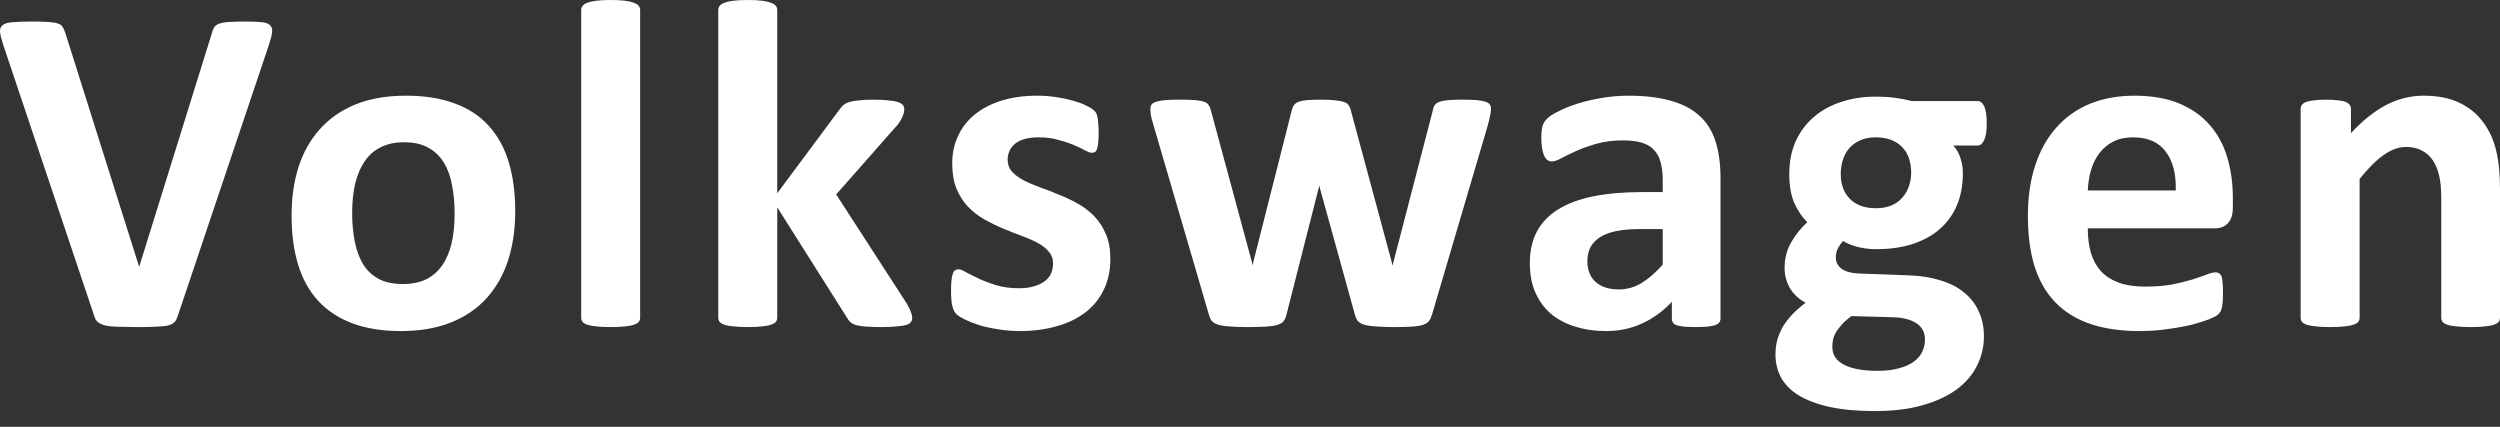
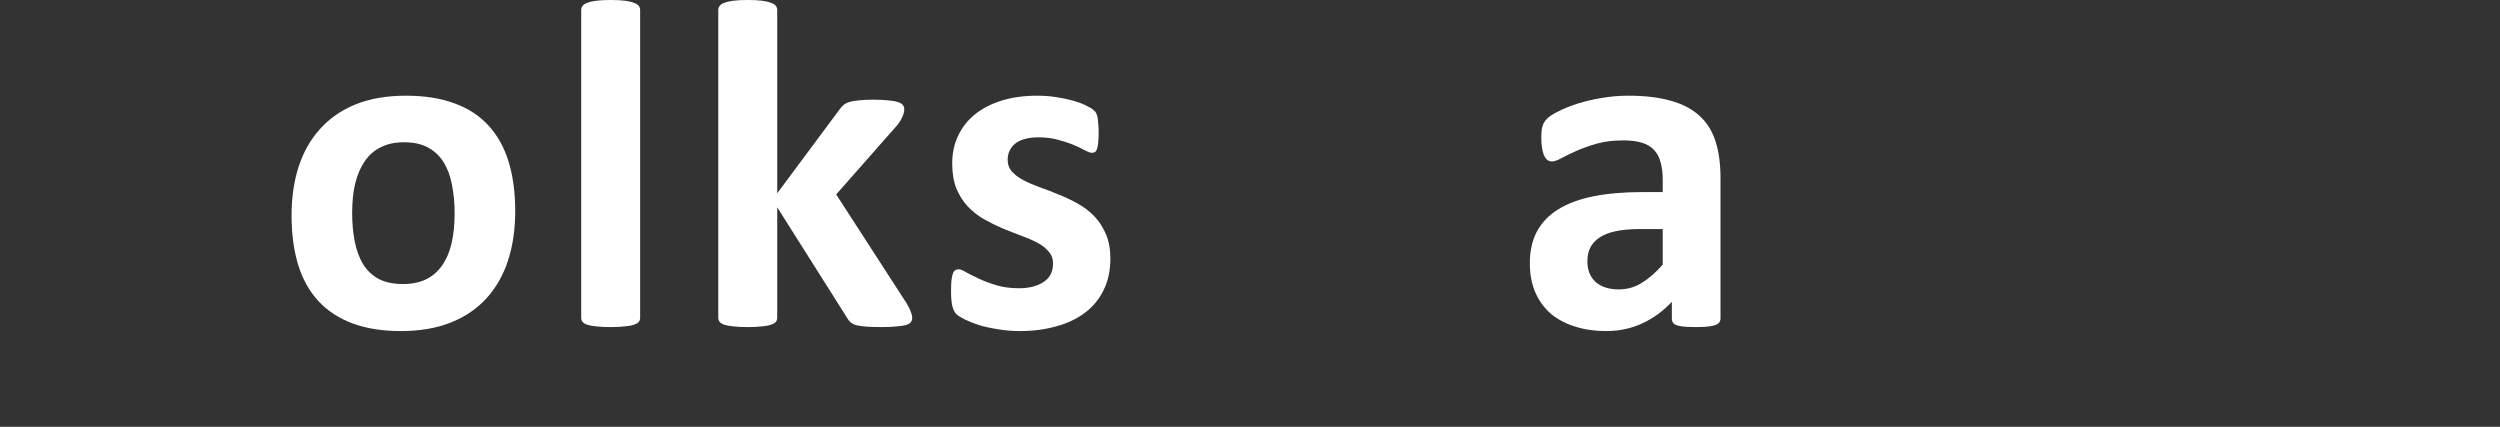
<svg xmlns="http://www.w3.org/2000/svg" width="123" height="21" viewBox="0 0 123 21" fill="none">
  <rect x="0" y="0" width="123" height="21" fill="#333333" stroke="none" />
-   <path d="M123 15.632C123 15.709 122.977 15.778 122.931 15.839C122.884 15.893 122.808 15.939 122.7 15.977C122.593 16.015 122.443 16.042 122.251 16.058C122.067 16.081 121.837 16.092 121.561 16.092C121.277 16.092 121.039 16.081 120.847 16.058C120.663 16.042 120.517 16.015 120.41 15.977C120.302 15.939 120.225 15.893 120.179 15.839C120.133 15.778 120.11 15.709 120.11 15.632V9.773C120.11 9.274 120.072 8.883 119.995 8.599C119.926 8.315 119.823 8.073 119.684 7.873C119.546 7.666 119.366 7.509 119.143 7.402C118.929 7.286 118.675 7.229 118.384 7.229C118.015 7.229 117.643 7.363 117.267 7.632C116.891 7.9 116.5 8.292 116.093 8.806V15.632C116.093 15.709 116.07 15.778 116.024 15.839C115.978 15.893 115.897 15.939 115.782 15.977C115.675 16.015 115.529 16.042 115.345 16.058C115.161 16.081 114.927 16.092 114.643 16.092C114.359 16.092 114.125 16.081 113.941 16.058C113.756 16.042 113.607 16.015 113.492 15.977C113.384 15.939 113.307 15.893 113.261 15.839C113.215 15.778 113.192 15.709 113.192 15.632V5.364C113.192 5.287 113.212 5.222 113.25 5.168C113.288 5.107 113.357 5.057 113.457 5.019C113.557 4.98 113.684 4.954 113.837 4.938C113.998 4.915 114.198 4.904 114.436 4.904C114.681 4.904 114.884 4.915 115.046 4.938C115.207 4.954 115.33 4.98 115.414 5.019C115.506 5.057 115.571 5.107 115.61 5.168C115.648 5.222 115.667 5.287 115.667 5.364V6.55C116.235 5.936 116.811 5.475 117.394 5.168C117.985 4.861 118.599 4.708 119.236 4.708C119.934 4.708 120.521 4.823 120.997 5.053C121.48 5.284 121.868 5.598 122.159 5.997C122.459 6.389 122.673 6.849 122.804 7.379C122.934 7.908 123 8.545 123 9.289V15.632Z" fill="white" />
-   <path d="M109.856 10.199C109.856 10.552 109.775 10.813 109.614 10.981C109.461 11.15 109.246 11.235 108.97 11.235H102.719C102.719 11.672 102.769 12.071 102.869 12.432C102.976 12.785 103.141 13.088 103.364 13.341C103.594 13.587 103.886 13.775 104.239 13.905C104.599 14.036 105.029 14.101 105.528 14.101C106.034 14.101 106.479 14.066 106.863 13.997C107.247 13.921 107.577 13.84 107.853 13.755C108.137 13.663 108.371 13.583 108.555 13.514C108.739 13.437 108.889 13.399 109.004 13.399C109.073 13.399 109.131 13.414 109.177 13.445C109.223 13.468 109.261 13.514 109.292 13.583C109.323 13.652 109.342 13.752 109.349 13.882C109.365 14.005 109.372 14.162 109.372 14.354C109.372 14.523 109.369 14.669 109.361 14.791C109.353 14.907 109.342 15.006 109.326 15.091C109.311 15.175 109.288 15.248 109.257 15.309C109.227 15.363 109.184 15.417 109.131 15.471C109.085 15.524 108.95 15.597 108.728 15.689C108.505 15.781 108.221 15.873 107.876 15.966C107.531 16.05 107.136 16.123 106.69 16.184C106.245 16.253 105.77 16.288 105.263 16.288C104.35 16.288 103.548 16.173 102.857 15.943C102.174 15.712 101.603 15.363 101.142 14.895C100.682 14.427 100.336 13.836 100.106 13.122C99.884 12.409 99.772 11.572 99.772 10.613C99.772 9.7 99.891 8.879 100.129 8.15C100.367 7.413 100.713 6.791 101.165 6.285C101.618 5.771 102.167 5.379 102.811 5.111C103.464 4.842 104.196 4.708 105.01 4.708C105.869 4.708 106.602 4.835 107.208 5.088C107.822 5.341 108.325 5.694 108.716 6.147C109.108 6.592 109.396 7.121 109.58 7.735C109.764 8.349 109.856 9.017 109.856 9.738V10.199ZM107.047 9.37C107.07 8.556 106.905 7.92 106.552 7.459C106.207 6.991 105.67 6.757 104.941 6.757C104.572 6.757 104.25 6.826 103.974 6.964C103.705 7.102 103.479 7.29 103.295 7.528C103.118 7.758 102.98 8.035 102.88 8.357C102.788 8.672 102.735 9.009 102.719 9.37H107.047Z" fill="white" />
-   <path d="M97.747 6.078C97.747 6.446 97.705 6.718 97.62 6.895C97.536 7.071 97.432 7.16 97.309 7.16H96.101C96.27 7.344 96.388 7.555 96.458 7.793C96.534 8.023 96.573 8.265 96.573 8.518C96.573 9.117 96.473 9.65 96.273 10.118C96.074 10.578 95.786 10.97 95.41 11.292C95.042 11.607 94.593 11.848 94.063 12.017C93.541 12.178 92.958 12.259 92.314 12.259C91.984 12.259 91.669 12.221 91.37 12.144C91.07 12.059 90.84 11.963 90.679 11.856C90.587 11.956 90.503 12.075 90.426 12.213C90.357 12.351 90.322 12.505 90.322 12.673C90.322 12.896 90.418 13.08 90.61 13.226C90.81 13.364 91.086 13.441 91.439 13.456L93.937 13.548C94.52 13.571 95.038 13.656 95.491 13.801C95.951 13.94 96.335 14.139 96.642 14.4C96.956 14.653 97.194 14.96 97.355 15.321C97.524 15.681 97.609 16.092 97.609 16.552C97.609 17.059 97.497 17.535 97.275 17.98C97.052 18.433 96.719 18.824 96.273 19.154C95.828 19.484 95.268 19.745 94.593 19.937C93.925 20.128 93.142 20.224 92.245 20.224C91.37 20.224 90.622 20.155 90 20.017C89.386 19.879 88.88 19.687 88.481 19.442C88.089 19.196 87.802 18.901 87.617 18.555C87.441 18.218 87.353 17.846 87.353 17.439C87.353 17.186 87.383 16.944 87.445 16.714C87.514 16.483 87.61 16.261 87.732 16.046C87.863 15.839 88.02 15.639 88.204 15.447C88.388 15.256 88.6 15.071 88.837 14.895C88.507 14.718 88.25 14.481 88.066 14.181C87.89 13.874 87.802 13.54 87.802 13.18C87.802 12.727 87.905 12.316 88.112 11.948C88.319 11.572 88.588 11.235 88.918 10.935C88.649 10.667 88.435 10.344 88.273 9.968C88.112 9.592 88.032 9.124 88.032 8.564C88.032 7.965 88.135 7.432 88.343 6.964C88.557 6.488 88.853 6.089 89.229 5.767C89.605 5.437 90.054 5.187 90.576 5.019C91.097 4.842 91.673 4.754 92.302 4.754C92.624 4.754 92.931 4.773 93.223 4.811C93.522 4.85 93.799 4.904 94.052 4.973H97.309C97.44 4.973 97.543 5.057 97.62 5.226C97.705 5.395 97.747 5.679 97.747 6.078ZM94.029 8.506C94.029 7.954 93.875 7.524 93.568 7.217C93.261 6.91 92.828 6.757 92.268 6.757C91.984 6.757 91.734 6.807 91.519 6.906C91.305 6.999 91.124 7.129 90.978 7.298C90.84 7.459 90.737 7.651 90.668 7.873C90.599 8.088 90.564 8.315 90.564 8.552C90.564 9.074 90.718 9.489 91.025 9.796C91.331 10.095 91.757 10.245 92.302 10.245C92.594 10.245 92.847 10.198 93.062 10.106C93.277 10.014 93.453 9.888 93.591 9.727C93.737 9.565 93.845 9.381 93.914 9.174C93.99 8.959 94.029 8.737 94.029 8.506ZM94.708 16.702C94.708 16.357 94.57 16.092 94.294 15.908C94.017 15.724 93.638 15.624 93.154 15.609L91.094 15.551C90.894 15.697 90.733 15.839 90.61 15.977C90.495 16.107 90.399 16.234 90.322 16.357C90.253 16.48 90.207 16.599 90.184 16.714C90.161 16.829 90.15 16.948 90.15 17.07C90.15 17.454 90.341 17.746 90.725 17.945C91.117 18.145 91.665 18.245 92.371 18.245C92.809 18.245 93.177 18.199 93.476 18.107C93.776 18.022 94.017 17.907 94.201 17.761C94.386 17.615 94.516 17.45 94.593 17.266C94.67 17.09 94.708 16.902 94.708 16.702Z" fill="white" />
  <path d="M84.649 15.666C84.649 15.774 84.611 15.858 84.534 15.92C84.457 15.981 84.334 16.023 84.165 16.046C84.004 16.077 83.763 16.092 83.44 16.092C83.095 16.092 82.842 16.077 82.681 16.046C82.527 16.023 82.416 15.981 82.347 15.92C82.285 15.858 82.255 15.774 82.255 15.666V14.849C81.833 15.302 81.349 15.655 80.804 15.908C80.267 16.161 79.669 16.288 79.009 16.288C78.464 16.288 77.961 16.215 77.501 16.069C77.048 15.931 76.653 15.724 76.315 15.448C75.985 15.164 75.728 14.815 75.544 14.4C75.36 13.986 75.268 13.502 75.268 12.95C75.268 12.351 75.383 11.833 75.613 11.396C75.851 10.951 76.2 10.586 76.66 10.302C77.129 10.011 77.708 9.796 78.398 9.658C79.089 9.52 79.891 9.45 80.804 9.45H81.806V8.829C81.806 8.507 81.771 8.226 81.702 7.989C81.641 7.743 81.533 7.54 81.38 7.379C81.234 7.217 81.034 7.098 80.781 7.022C80.536 6.945 80.229 6.907 79.86 6.907C79.377 6.907 78.943 6.96 78.56 7.068C78.184 7.175 77.85 7.294 77.558 7.425C77.267 7.555 77.021 7.674 76.822 7.781C76.63 7.889 76.472 7.943 76.35 7.943C76.265 7.943 76.188 7.916 76.119 7.862C76.058 7.808 76.004 7.732 75.958 7.632C75.92 7.532 75.889 7.409 75.866 7.263C75.843 7.118 75.832 6.956 75.832 6.78C75.832 6.542 75.851 6.354 75.889 6.216C75.927 6.078 76 5.955 76.108 5.848C76.215 5.732 76.403 5.61 76.672 5.479C76.941 5.341 77.255 5.214 77.616 5.099C77.977 4.984 78.368 4.892 78.79 4.823C79.22 4.746 79.661 4.708 80.114 4.708C80.919 4.708 81.606 4.789 82.174 4.95C82.75 5.103 83.222 5.345 83.59 5.675C83.958 5.997 84.227 6.415 84.396 6.93C84.564 7.444 84.649 8.054 84.649 8.76V15.666ZM81.806 11.269H80.701C80.233 11.269 79.834 11.304 79.504 11.373C79.174 11.442 78.905 11.545 78.698 11.684C78.491 11.822 78.337 11.991 78.237 12.19C78.145 12.382 78.099 12.604 78.099 12.858C78.099 13.287 78.234 13.625 78.502 13.871C78.778 14.116 79.158 14.239 79.642 14.239C80.048 14.239 80.421 14.135 80.758 13.928C81.104 13.721 81.453 13.418 81.806 13.019V11.269Z" fill="white" />
-   <path d="M73.357 5.341C73.357 5.425 73.346 5.529 73.323 5.652C73.3 5.774 73.258 5.951 73.196 6.181L70.457 15.47C70.418 15.601 70.368 15.708 70.307 15.793C70.246 15.869 70.15 15.931 70.019 15.977C69.897 16.023 69.716 16.053 69.478 16.069C69.248 16.084 68.945 16.092 68.569 16.092C68.193 16.092 67.886 16.08 67.648 16.057C67.41 16.042 67.222 16.011 67.084 15.965C66.954 15.919 66.858 15.858 66.796 15.781C66.735 15.697 66.689 15.593 66.658 15.47L64.931 9.231L64.909 9.128L64.885 9.231L63.297 15.47C63.266 15.601 63.22 15.708 63.159 15.793C63.105 15.869 63.009 15.931 62.871 15.977C62.733 16.023 62.545 16.053 62.307 16.069C62.069 16.084 61.762 16.092 61.386 16.092C61.002 16.092 60.692 16.08 60.454 16.057C60.224 16.042 60.039 16.011 59.901 15.965C59.771 15.919 59.675 15.858 59.614 15.781C59.552 15.697 59.506 15.593 59.475 15.47L56.759 6.181C56.69 5.958 56.644 5.786 56.621 5.663C56.605 5.533 56.598 5.425 56.598 5.341C56.598 5.264 56.617 5.199 56.655 5.145C56.701 5.084 56.778 5.038 56.885 5.007C57.001 4.969 57.15 4.942 57.334 4.926C57.526 4.911 57.764 4.903 58.048 4.903C58.355 4.903 58.604 4.911 58.796 4.926C58.988 4.942 59.138 4.969 59.245 5.007C59.353 5.045 59.425 5.099 59.464 5.168C59.51 5.229 59.544 5.306 59.567 5.398L61.605 12.938L61.628 13.076L61.651 12.938L63.562 5.398C63.585 5.306 63.619 5.229 63.665 5.168C63.719 5.099 63.796 5.045 63.895 5.007C63.995 4.969 64.133 4.942 64.31 4.926C64.494 4.911 64.728 4.903 65.012 4.903C65.296 4.903 65.526 4.915 65.703 4.938C65.879 4.953 66.017 4.98 66.117 5.018C66.225 5.049 66.297 5.095 66.336 5.157C66.382 5.21 66.416 5.276 66.439 5.352L68.488 12.949L68.523 13.076L68.546 12.938L70.503 5.398C70.518 5.306 70.549 5.229 70.595 5.168C70.641 5.099 70.718 5.045 70.825 5.007C70.933 4.969 71.078 4.942 71.262 4.926C71.447 4.911 71.681 4.903 71.965 4.903C72.249 4.903 72.479 4.911 72.655 4.926C72.839 4.942 72.981 4.969 73.081 5.007C73.189 5.038 73.261 5.084 73.3 5.145C73.338 5.199 73.357 5.264 73.357 5.341Z" fill="white" />
  <path d="M54.63 12.731C54.63 13.314 54.519 13.828 54.296 14.274C54.081 14.719 53.774 15.091 53.375 15.39C52.976 15.689 52.504 15.912 51.959 16.058C51.414 16.211 50.824 16.288 50.187 16.288C49.803 16.288 49.435 16.257 49.082 16.196C48.736 16.142 48.426 16.073 48.149 15.989C47.873 15.896 47.643 15.804 47.459 15.712C47.275 15.62 47.14 15.536 47.056 15.459C46.971 15.375 46.906 15.248 46.86 15.079C46.814 14.903 46.791 14.646 46.791 14.308C46.791 14.085 46.799 13.909 46.814 13.778C46.829 13.64 46.852 13.533 46.883 13.456C46.914 13.372 46.952 13.318 46.998 13.295C47.044 13.264 47.102 13.249 47.171 13.249C47.255 13.249 47.378 13.299 47.539 13.399C47.708 13.491 47.915 13.594 48.161 13.71C48.406 13.825 48.69 13.932 49.013 14.032C49.343 14.132 49.715 14.181 50.129 14.181C50.39 14.181 50.62 14.155 50.82 14.101C51.027 14.047 51.203 13.97 51.349 13.871C51.503 13.771 51.618 13.644 51.695 13.491C51.771 13.337 51.81 13.161 51.81 12.961C51.81 12.731 51.737 12.535 51.591 12.374C51.453 12.205 51.265 12.06 51.027 11.937C50.797 11.814 50.532 11.699 50.233 11.591C49.941 11.484 49.638 11.365 49.323 11.235C49.016 11.104 48.713 10.954 48.414 10.786C48.122 10.617 47.858 10.41 47.62 10.164C47.39 9.919 47.202 9.623 47.056 9.278C46.918 8.932 46.849 8.518 46.849 8.035C46.849 7.544 46.944 7.095 47.136 6.688C47.328 6.273 47.604 5.92 47.965 5.629C48.326 5.337 48.763 5.111 49.277 4.95C49.799 4.789 50.382 4.708 51.027 4.708C51.349 4.708 51.66 4.731 51.959 4.777C52.266 4.823 52.543 4.881 52.788 4.95C53.034 5.019 53.241 5.096 53.41 5.18C53.579 5.257 53.697 5.326 53.767 5.387C53.843 5.441 53.897 5.498 53.928 5.56C53.958 5.614 53.981 5.683 53.997 5.767C54.012 5.844 54.024 5.944 54.031 6.066C54.047 6.181 54.054 6.327 54.054 6.504C54.054 6.711 54.047 6.88 54.031 7.01C54.024 7.141 54.005 7.244 53.974 7.321C53.951 7.398 53.916 7.451 53.87 7.482C53.824 7.505 53.77 7.517 53.709 7.517C53.64 7.517 53.532 7.478 53.387 7.402C53.241 7.317 53.057 7.229 52.834 7.137C52.619 7.045 52.366 6.96 52.075 6.884C51.791 6.799 51.464 6.757 51.096 6.757C50.835 6.757 50.609 6.784 50.417 6.838C50.225 6.891 50.068 6.968 49.945 7.068C49.822 7.167 49.73 7.286 49.669 7.425C49.607 7.555 49.577 7.697 49.577 7.85C49.577 8.088 49.65 8.288 49.795 8.449C49.941 8.61 50.133 8.752 50.371 8.875C50.609 8.998 50.877 9.113 51.177 9.22C51.484 9.328 51.791 9.447 52.097 9.577C52.412 9.7 52.719 9.846 53.018 10.014C53.325 10.183 53.598 10.39 53.836 10.636C54.074 10.882 54.265 11.177 54.411 11.522C54.557 11.86 54.63 12.263 54.63 12.731Z" fill="white" />
  <path d="M44.881 15.643C44.881 15.72 44.858 15.789 44.812 15.85C44.774 15.904 44.697 15.95 44.582 15.989C44.475 16.019 44.325 16.042 44.133 16.058C43.941 16.081 43.692 16.092 43.385 16.092C43.07 16.092 42.813 16.084 42.614 16.069C42.422 16.054 42.261 16.031 42.13 16C42.008 15.962 41.911 15.912 41.843 15.85C41.773 15.789 41.712 15.708 41.658 15.609L38.24 10.199V15.632C38.24 15.708 38.217 15.777 38.17 15.839C38.124 15.893 38.044 15.939 37.929 15.977C37.821 16.015 37.676 16.042 37.491 16.058C37.307 16.081 37.073 16.092 36.789 16.092C36.505 16.092 36.271 16.081 36.087 16.058C35.903 16.042 35.753 16.015 35.638 15.977C35.531 15.939 35.454 15.893 35.408 15.839C35.362 15.777 35.339 15.708 35.339 15.632V0.495C35.339 0.418 35.362 0.349 35.408 0.288C35.454 0.226 35.531 0.176 35.638 0.138C35.753 0.092 35.903 0.058 36.087 0.035C36.271 0.012 36.505 0 36.789 0C37.073 0 37.307 0.012 37.491 0.035C37.676 0.058 37.821 0.092 37.929 0.138C38.044 0.176 38.124 0.226 38.17 0.288C38.217 0.349 38.24 0.418 38.24 0.495V9.508L41.279 5.422C41.34 5.33 41.409 5.249 41.486 5.18C41.562 5.111 41.662 5.057 41.785 5.019C41.915 4.98 42.073 4.953 42.257 4.938C42.449 4.915 42.69 4.904 42.982 4.904C43.266 4.904 43.504 4.915 43.696 4.938C43.895 4.953 44.053 4.98 44.168 5.019C44.291 5.057 44.375 5.107 44.421 5.168C44.467 5.222 44.49 5.291 44.49 5.376C44.49 5.491 44.459 5.613 44.398 5.744C44.344 5.874 44.26 6.012 44.145 6.158L41.14 9.566L44.617 14.941C44.709 15.095 44.774 15.229 44.812 15.344C44.858 15.451 44.881 15.551 44.881 15.643Z" fill="white" />
  <path d="M31.495 15.632C31.495 15.708 31.472 15.777 31.426 15.839C31.38 15.893 31.3 15.939 31.185 15.977C31.077 16.015 30.931 16.042 30.747 16.058C30.563 16.081 30.329 16.092 30.045 16.092C29.761 16.092 29.527 16.081 29.343 16.058C29.159 16.042 29.009 16.015 28.894 15.977C28.787 15.939 28.71 15.893 28.664 15.839C28.618 15.777 28.595 15.708 28.595 15.632V0.495C28.595 0.418 28.618 0.349 28.664 0.288C28.71 0.226 28.787 0.176 28.894 0.138C29.009 0.092 29.159 0.058 29.343 0.035C29.527 0.012 29.761 0 30.045 0C30.329 0 30.563 0.012 30.747 0.035C30.931 0.058 31.077 0.092 31.185 0.138C31.3 0.176 31.38 0.226 31.426 0.288C31.472 0.349 31.495 0.418 31.495 0.495V15.632Z" fill="white" />
  <path d="M25.349 10.394C25.349 11.269 25.234 12.067 25.004 12.789C24.773 13.51 24.424 14.132 23.956 14.653C23.488 15.175 22.901 15.578 22.195 15.862C21.489 16.146 20.664 16.288 19.72 16.288C18.807 16.288 18.013 16.161 17.337 15.908C16.662 15.655 16.102 15.287 15.657 14.803C15.212 14.319 14.882 13.725 14.667 13.019C14.452 12.313 14.345 11.507 14.345 10.602C14.345 9.727 14.46 8.929 14.69 8.207C14.928 7.478 15.281 6.857 15.749 6.343C16.217 5.821 16.8 5.418 17.499 5.134C18.205 4.85 19.03 4.708 19.974 4.708C20.894 4.708 21.692 4.835 22.368 5.088C23.043 5.333 23.599 5.698 24.037 6.181C24.482 6.665 24.812 7.26 25.027 7.966C25.242 8.672 25.349 9.481 25.349 10.394ZM22.368 10.509C22.368 10.003 22.326 9.539 22.241 9.117C22.164 8.687 22.03 8.315 21.838 8C21.646 7.685 21.389 7.44 21.067 7.263C20.752 7.087 20.353 6.999 19.87 6.999C19.44 6.999 19.064 7.079 18.742 7.24C18.42 7.394 18.155 7.624 17.948 7.931C17.74 8.23 17.583 8.595 17.476 9.025C17.376 9.447 17.326 9.93 17.326 10.475C17.326 10.981 17.368 11.45 17.453 11.879C17.537 12.301 17.671 12.67 17.855 12.984C18.047 13.299 18.305 13.544 18.627 13.721C18.949 13.89 19.348 13.974 19.824 13.974C20.261 13.974 20.641 13.898 20.963 13.744C21.286 13.583 21.55 13.353 21.758 13.053C21.965 12.754 22.118 12.393 22.218 11.971C22.318 11.542 22.368 11.054 22.368 10.509Z" fill="white" />
-   <path d="M8.763 15.494C8.725 15.625 8.675 15.732 8.613 15.816C8.552 15.893 8.452 15.955 8.314 16.001C8.176 16.039 7.988 16.062 7.75 16.07C7.512 16.085 7.201 16.093 6.818 16.093C6.511 16.093 6.246 16.089 6.023 16.081C5.809 16.081 5.624 16.073 5.471 16.058C5.317 16.043 5.191 16.02 5.091 15.989C4.999 15.958 4.918 15.92 4.849 15.874C4.788 15.828 4.738 15.774 4.7 15.713C4.669 15.644 4.638 15.559 4.608 15.46L0.176 2.257C0.084 1.98 0.026 1.762 0.003 1.601C-0.012 1.439 0.026 1.32 0.118 1.244C0.218 1.159 0.383 1.109 0.613 1.094C0.844 1.071 1.166 1.06 1.58 1.06C1.933 1.06 2.21 1.067 2.409 1.083C2.609 1.098 2.762 1.125 2.869 1.163C2.977 1.202 3.05 1.259 3.088 1.336C3.134 1.413 3.176 1.508 3.215 1.624L6.841 13.111H6.852L10.409 1.681C10.44 1.551 10.478 1.447 10.524 1.37C10.57 1.286 10.647 1.221 10.754 1.175C10.87 1.129 11.031 1.098 11.238 1.083C11.445 1.067 11.729 1.06 12.09 1.06C12.443 1.06 12.715 1.071 12.907 1.094C13.106 1.117 13.241 1.175 13.31 1.267C13.386 1.351 13.41 1.474 13.379 1.635C13.356 1.796 13.298 2.011 13.206 2.28L8.763 15.494Z" fill="white" />
</svg>